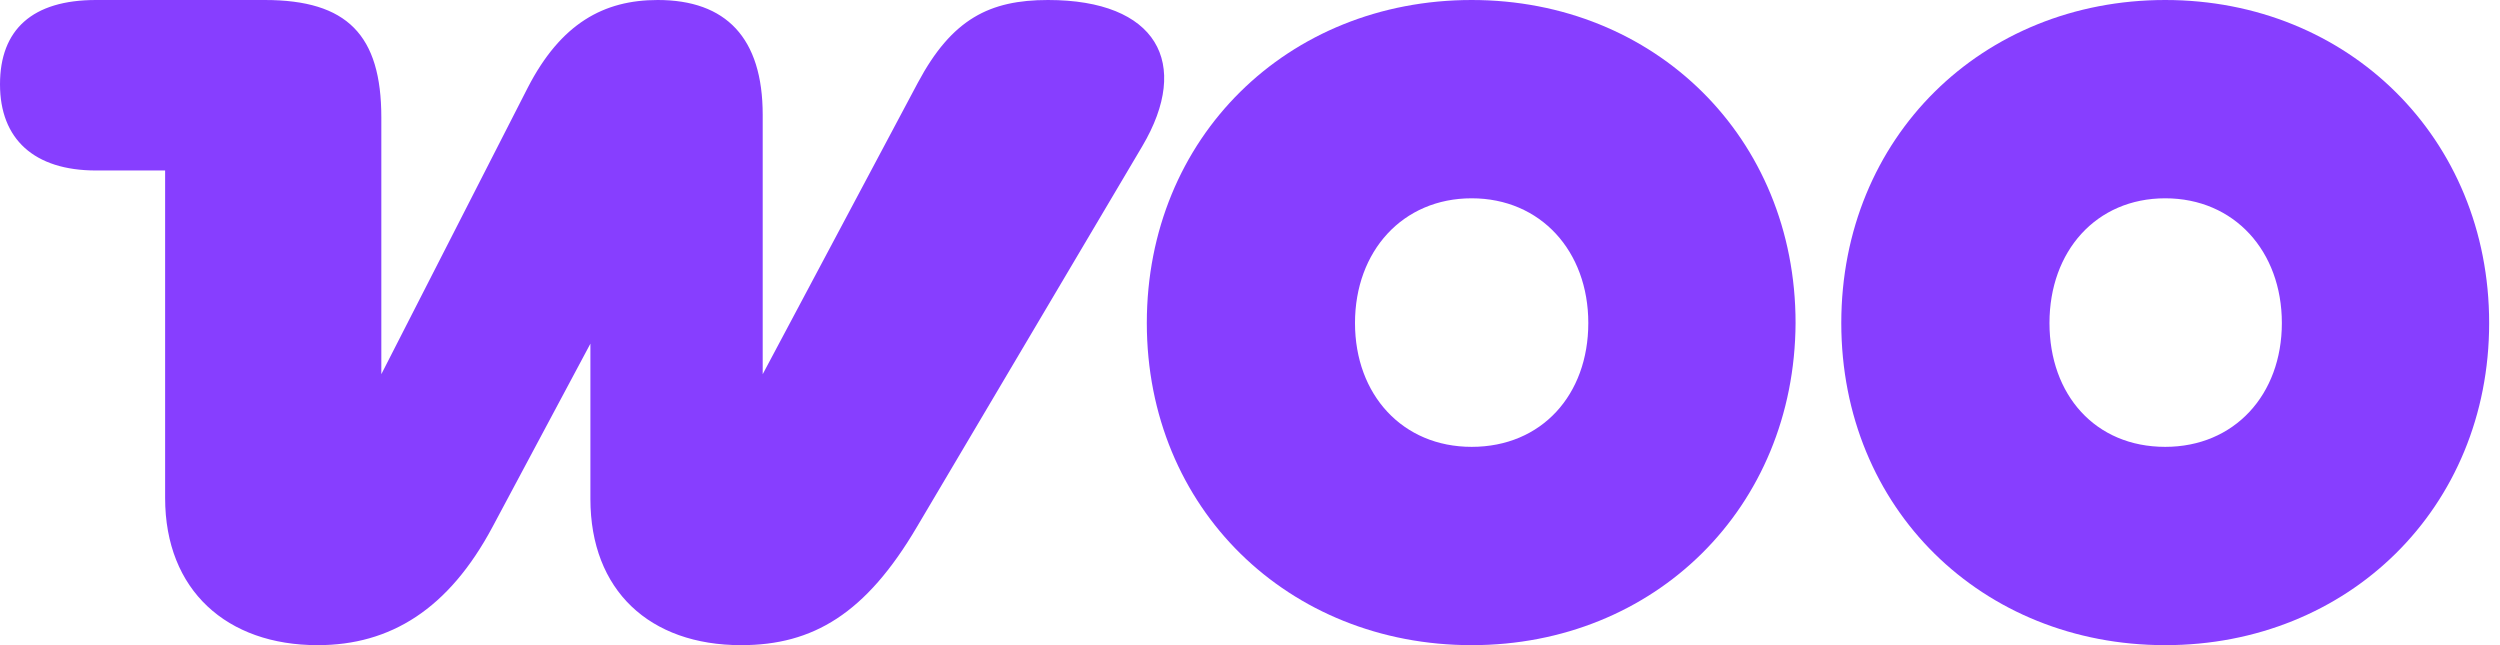
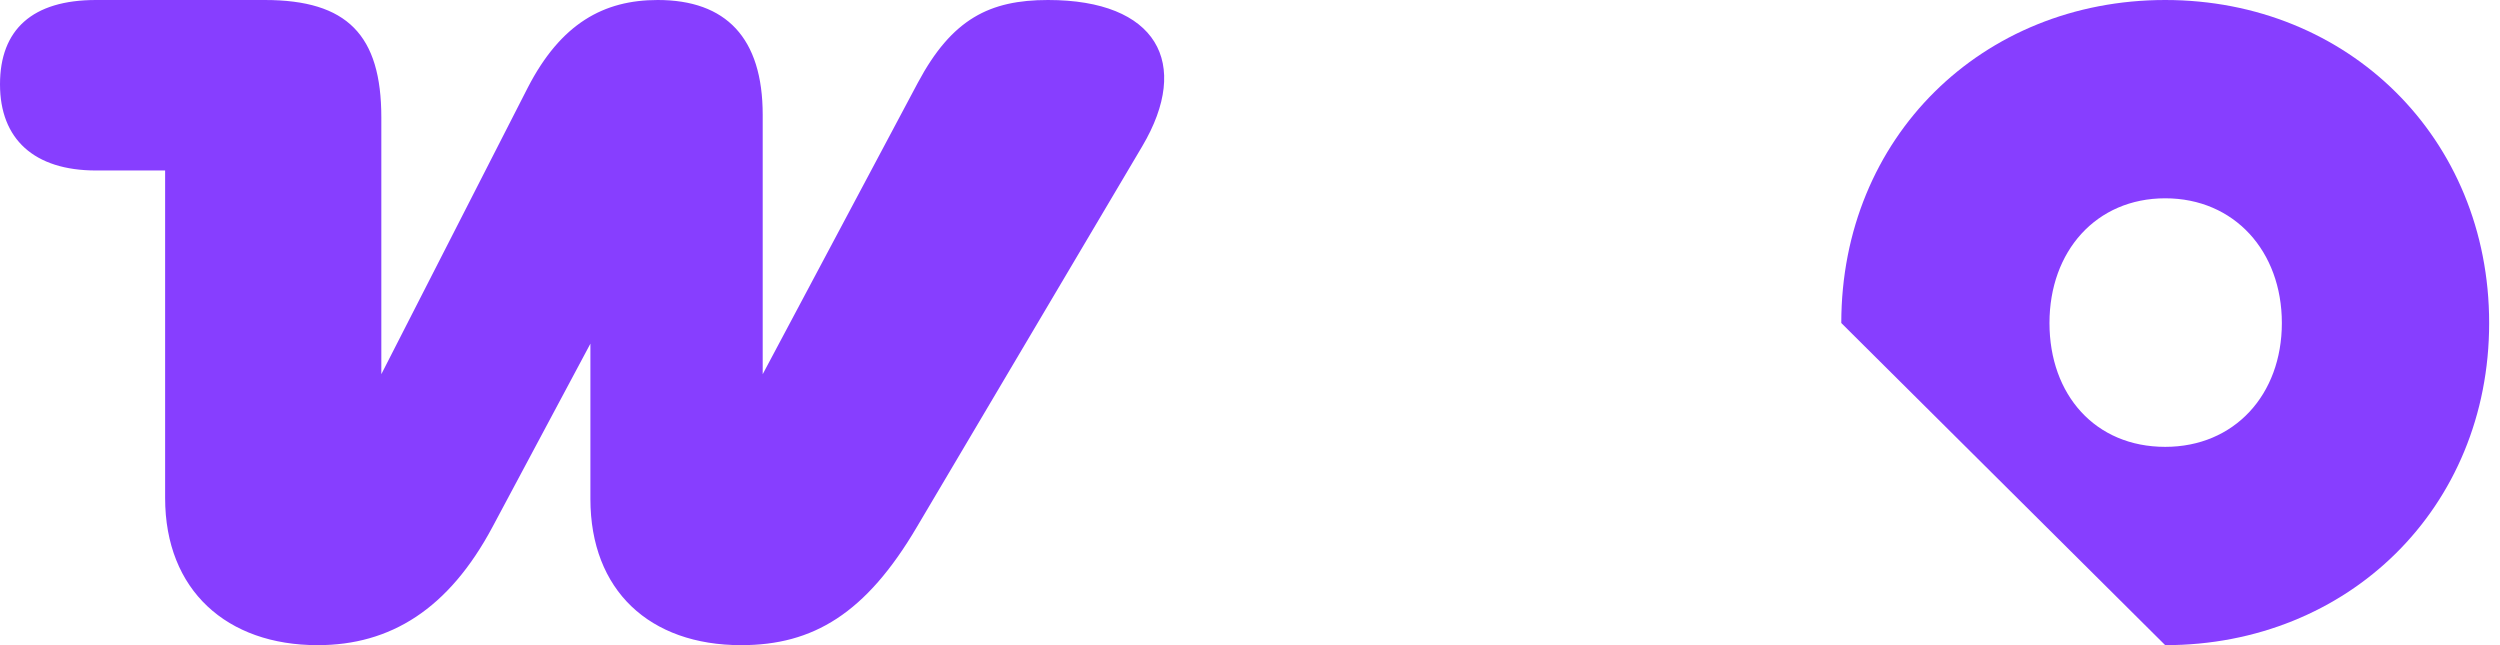
<svg xmlns="http://www.w3.org/2000/svg" width="62" height="16" viewBox="0 0 62 16" fill="none">
  <path d="M7.877 16C9.68 16 11.126 15.11 12.217 13.063L14.642 8.523V12.373C14.642 14.643 16.111 16 18.381 16C20.161 16 21.474 15.221 22.742 13.063L28.328 3.627C29.552 1.558 28.684 0 25.991 0C24.545 0 23.61 0.467 22.765 2.047L18.915 9.28V2.848C18.915 0.935 18.003 0 16.311 0C14.976 0 13.908 0.579 13.085 2.181L9.457 9.28V2.915C9.457 0.868 8.612 0 6.565 0H2.381C0.801 0 0 0.734 0 2.092C0 3.449 0.846 4.228 2.381 4.228H4.095V12.351C4.095 14.643 5.63 16 7.877 16Z" fill="#873EFF" />
-   <path fill-rule="evenodd" clip-rule="evenodd" d="M36.497 0C31.935 0 28.441 3.405 28.441 8.011C28.441 12.618 31.957 16 36.497 16C41.036 16 44.508 12.595 44.53 8.011C44.53 3.405 41.036 0 36.497 0ZM36.497 11.082C34.783 11.082 33.604 9.791 33.604 8.011C33.604 6.231 34.783 4.918 36.497 4.918C38.21 4.918 39.39 6.231 39.39 8.011C39.39 9.791 38.233 11.082 36.497 11.082Z" fill="#873EFF" />
-   <path fill-rule="evenodd" clip-rule="evenodd" d="M45.664 8.011C45.664 3.405 49.158 0 53.697 0C58.237 0 61.731 3.427 61.731 8.011C61.731 12.595 58.237 16 53.697 16C49.158 16 45.664 12.618 45.664 8.011ZM50.827 8.011C50.827 9.791 51.962 11.082 53.697 11.082C55.411 11.082 56.59 9.791 56.59 8.011C56.59 6.231 55.411 4.918 53.697 4.918C51.984 4.918 50.827 6.231 50.827 8.011Z" fill="#873EFF" />
+   <path fill-rule="evenodd" clip-rule="evenodd" d="M45.664 8.011C45.664 3.405 49.158 0 53.697 0C58.237 0 61.731 3.427 61.731 8.011C61.731 12.595 58.237 16 53.697 16ZM50.827 8.011C50.827 9.791 51.962 11.082 53.697 11.082C55.411 11.082 56.59 9.791 56.59 8.011C56.59 6.231 55.411 4.918 53.697 4.918C51.984 4.918 50.827 6.231 50.827 8.011Z" fill="#873EFF" />
</svg>